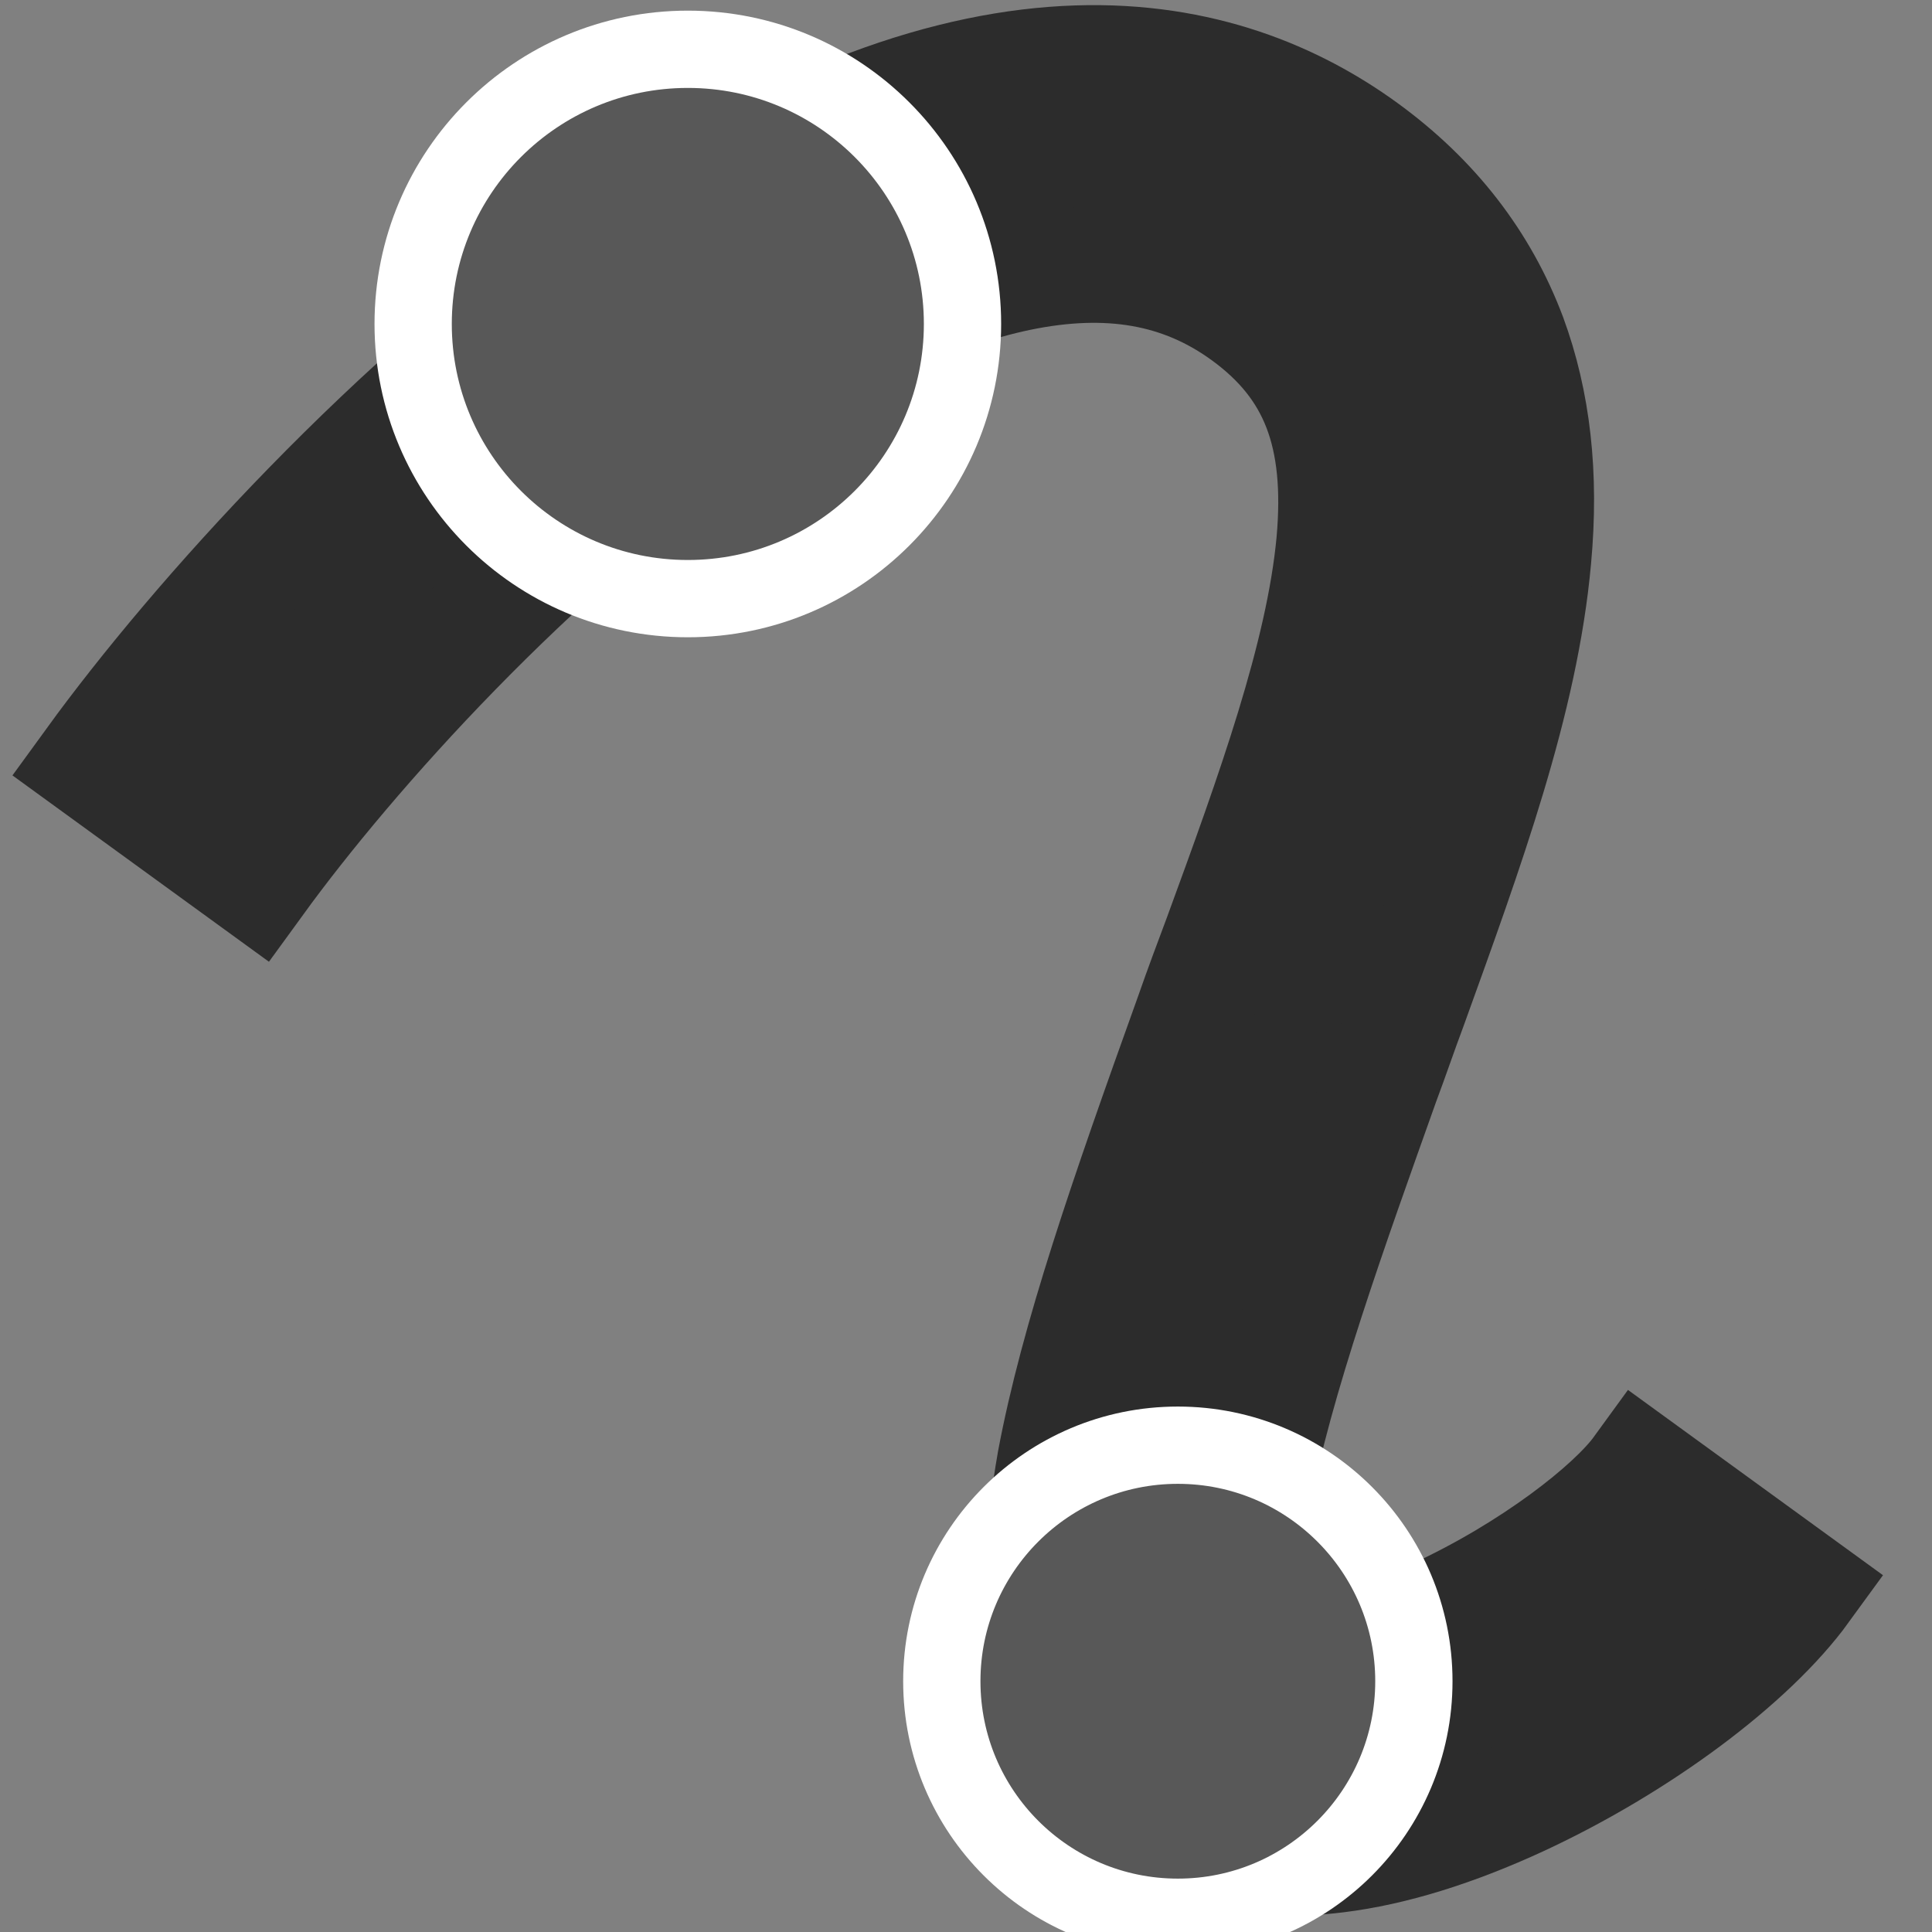
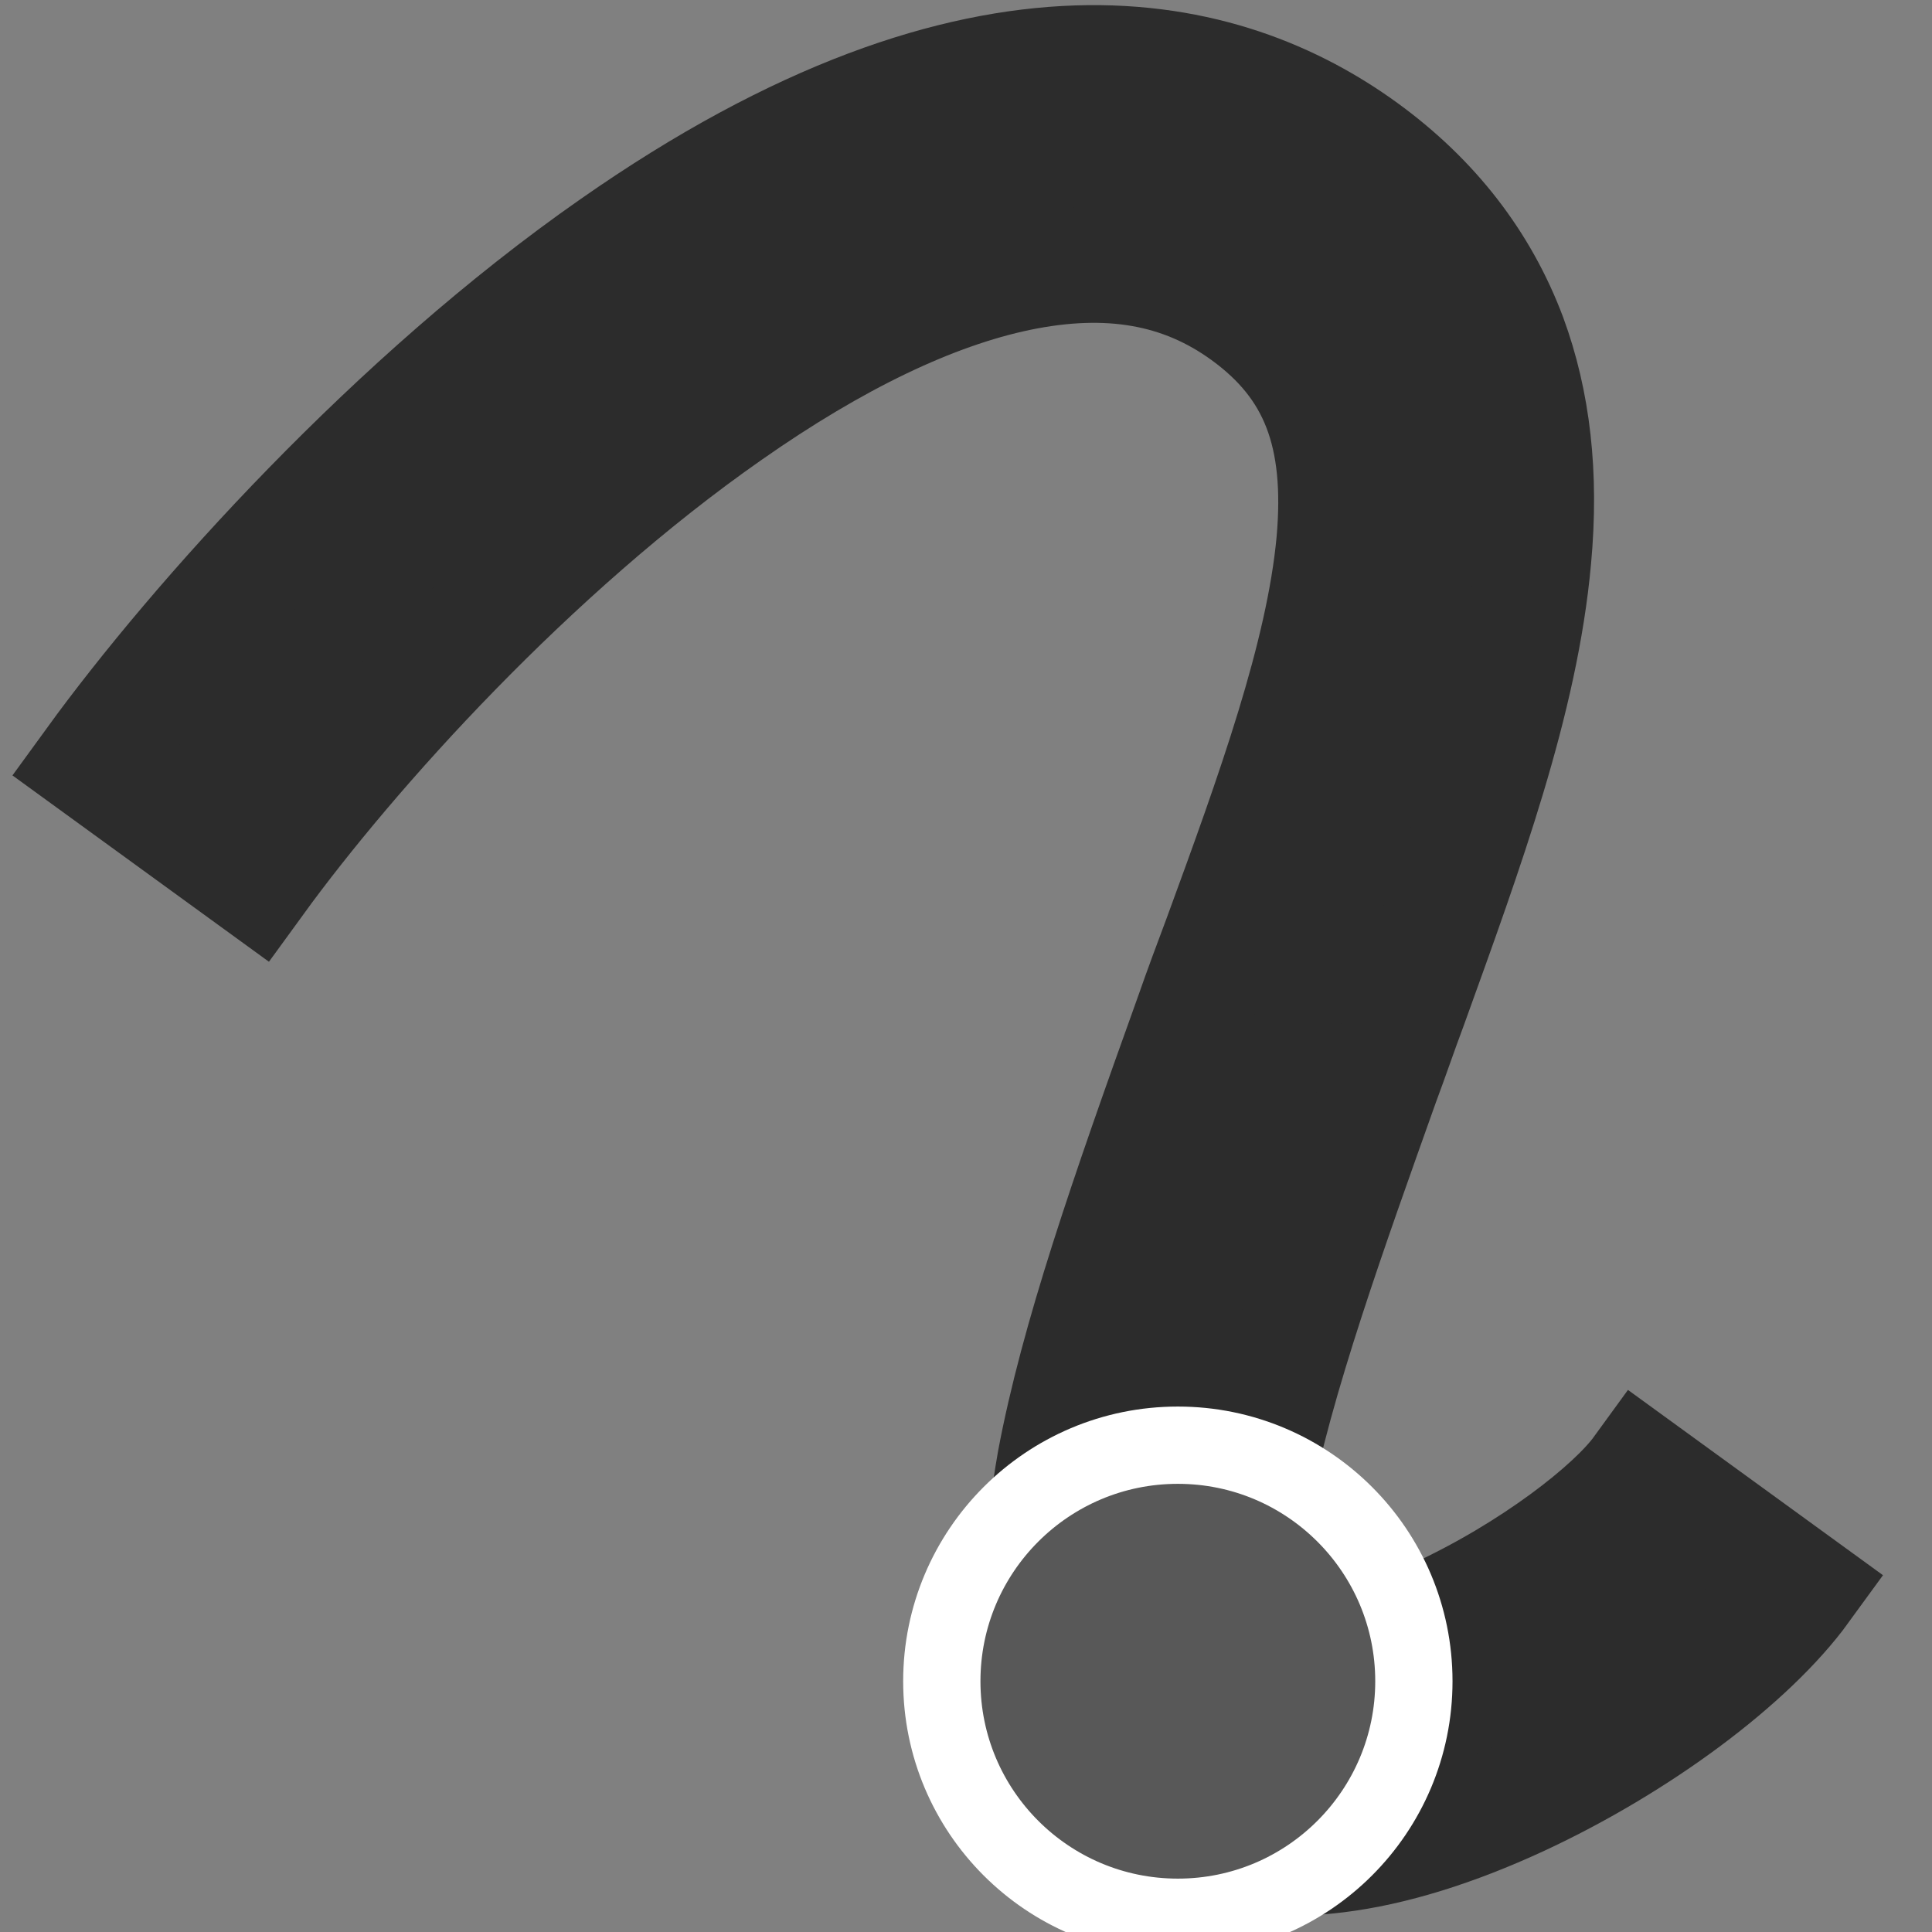
<svg xmlns="http://www.w3.org/2000/svg" width="100px" height="100px" viewBox="0 0 100 100" version="1.1">
  <rect x="0" y="0" width="100" height="100" fill="#808080" stroke="none" />
  <title>Artboard</title>
  <desc>Created with Sketch.</desc>
  <g id="Artboard" stroke="none" stroke-width="1" fill="none" fill-rule="evenodd">
    <g id="Group" transform="translate(-3, -13)">
      <g id="曲线-(3)" transform="translate(62, 60.145) rotate(36) translate(-62, -60.145) translate(13.669, 21.48)" fill="#2C2C2C" fill-rule="nonzero" stroke="#2C2C2C" stroke-width="6">
        <path d="M75.935,76.43 C72.635,76.43 69.615,75.087 66.966,72.446 C65.014,70.501 63.248,67.814 61.529,64.294 C58.787,58.504 56.556,51.139 53.721,41.411 C53.303,40.022 52.931,38.678 52.56,37.335 C50.375,29.646 48.284,22.419 45.264,17.324 C42.382,12.507 39.176,10.422 34.575,10.422 C30.532,10.422 27.047,12.136 23.84,15.657 C20.773,19.038 18.124,23.948 15.94,30.294 C11.85,42.106 10.41,56.002 10.41,64.294 L0,64.294 C0,55.169 1.58,39.883 6.088,26.866 C13.756,4.632 25.792,0 34.529,0 C38.943,0 42.894,1.158 46.332,3.428 C49.307,5.42 51.863,8.199 54.093,11.951 C57.857,18.251 60.088,26.125 62.505,34.463 C62.876,35.806 63.295,37.15 63.666,38.493 C65.851,45.904 68.267,54.288 70.916,59.801 C72.775,63.692 74.634,66.008 75.981,66.008 C76.771,66.008 79.374,64.34 82.209,59.198 C84.904,54.381 86.345,49.286 86.345,46.877 L96.661,46.877 C96.661,51.509 94.524,58.365 91.224,64.294 C89.412,67.536 87.414,70.223 85.276,72.215 C82.302,74.994 79.188,76.43 75.935,76.43 Z" id="Path" />
      </g>
-       <circle id="Oval" stroke="#FFFFFF" stroke-width="4" fill="#585858" cx="38.602" cy="29.768" r="14.217" />
      <circle id="Oval" stroke="#FFFFFF" stroke-width="4" fill="#585858" cx="63.965" cy="100.02" r="12.217" />
    </g>
  </g>
</svg>